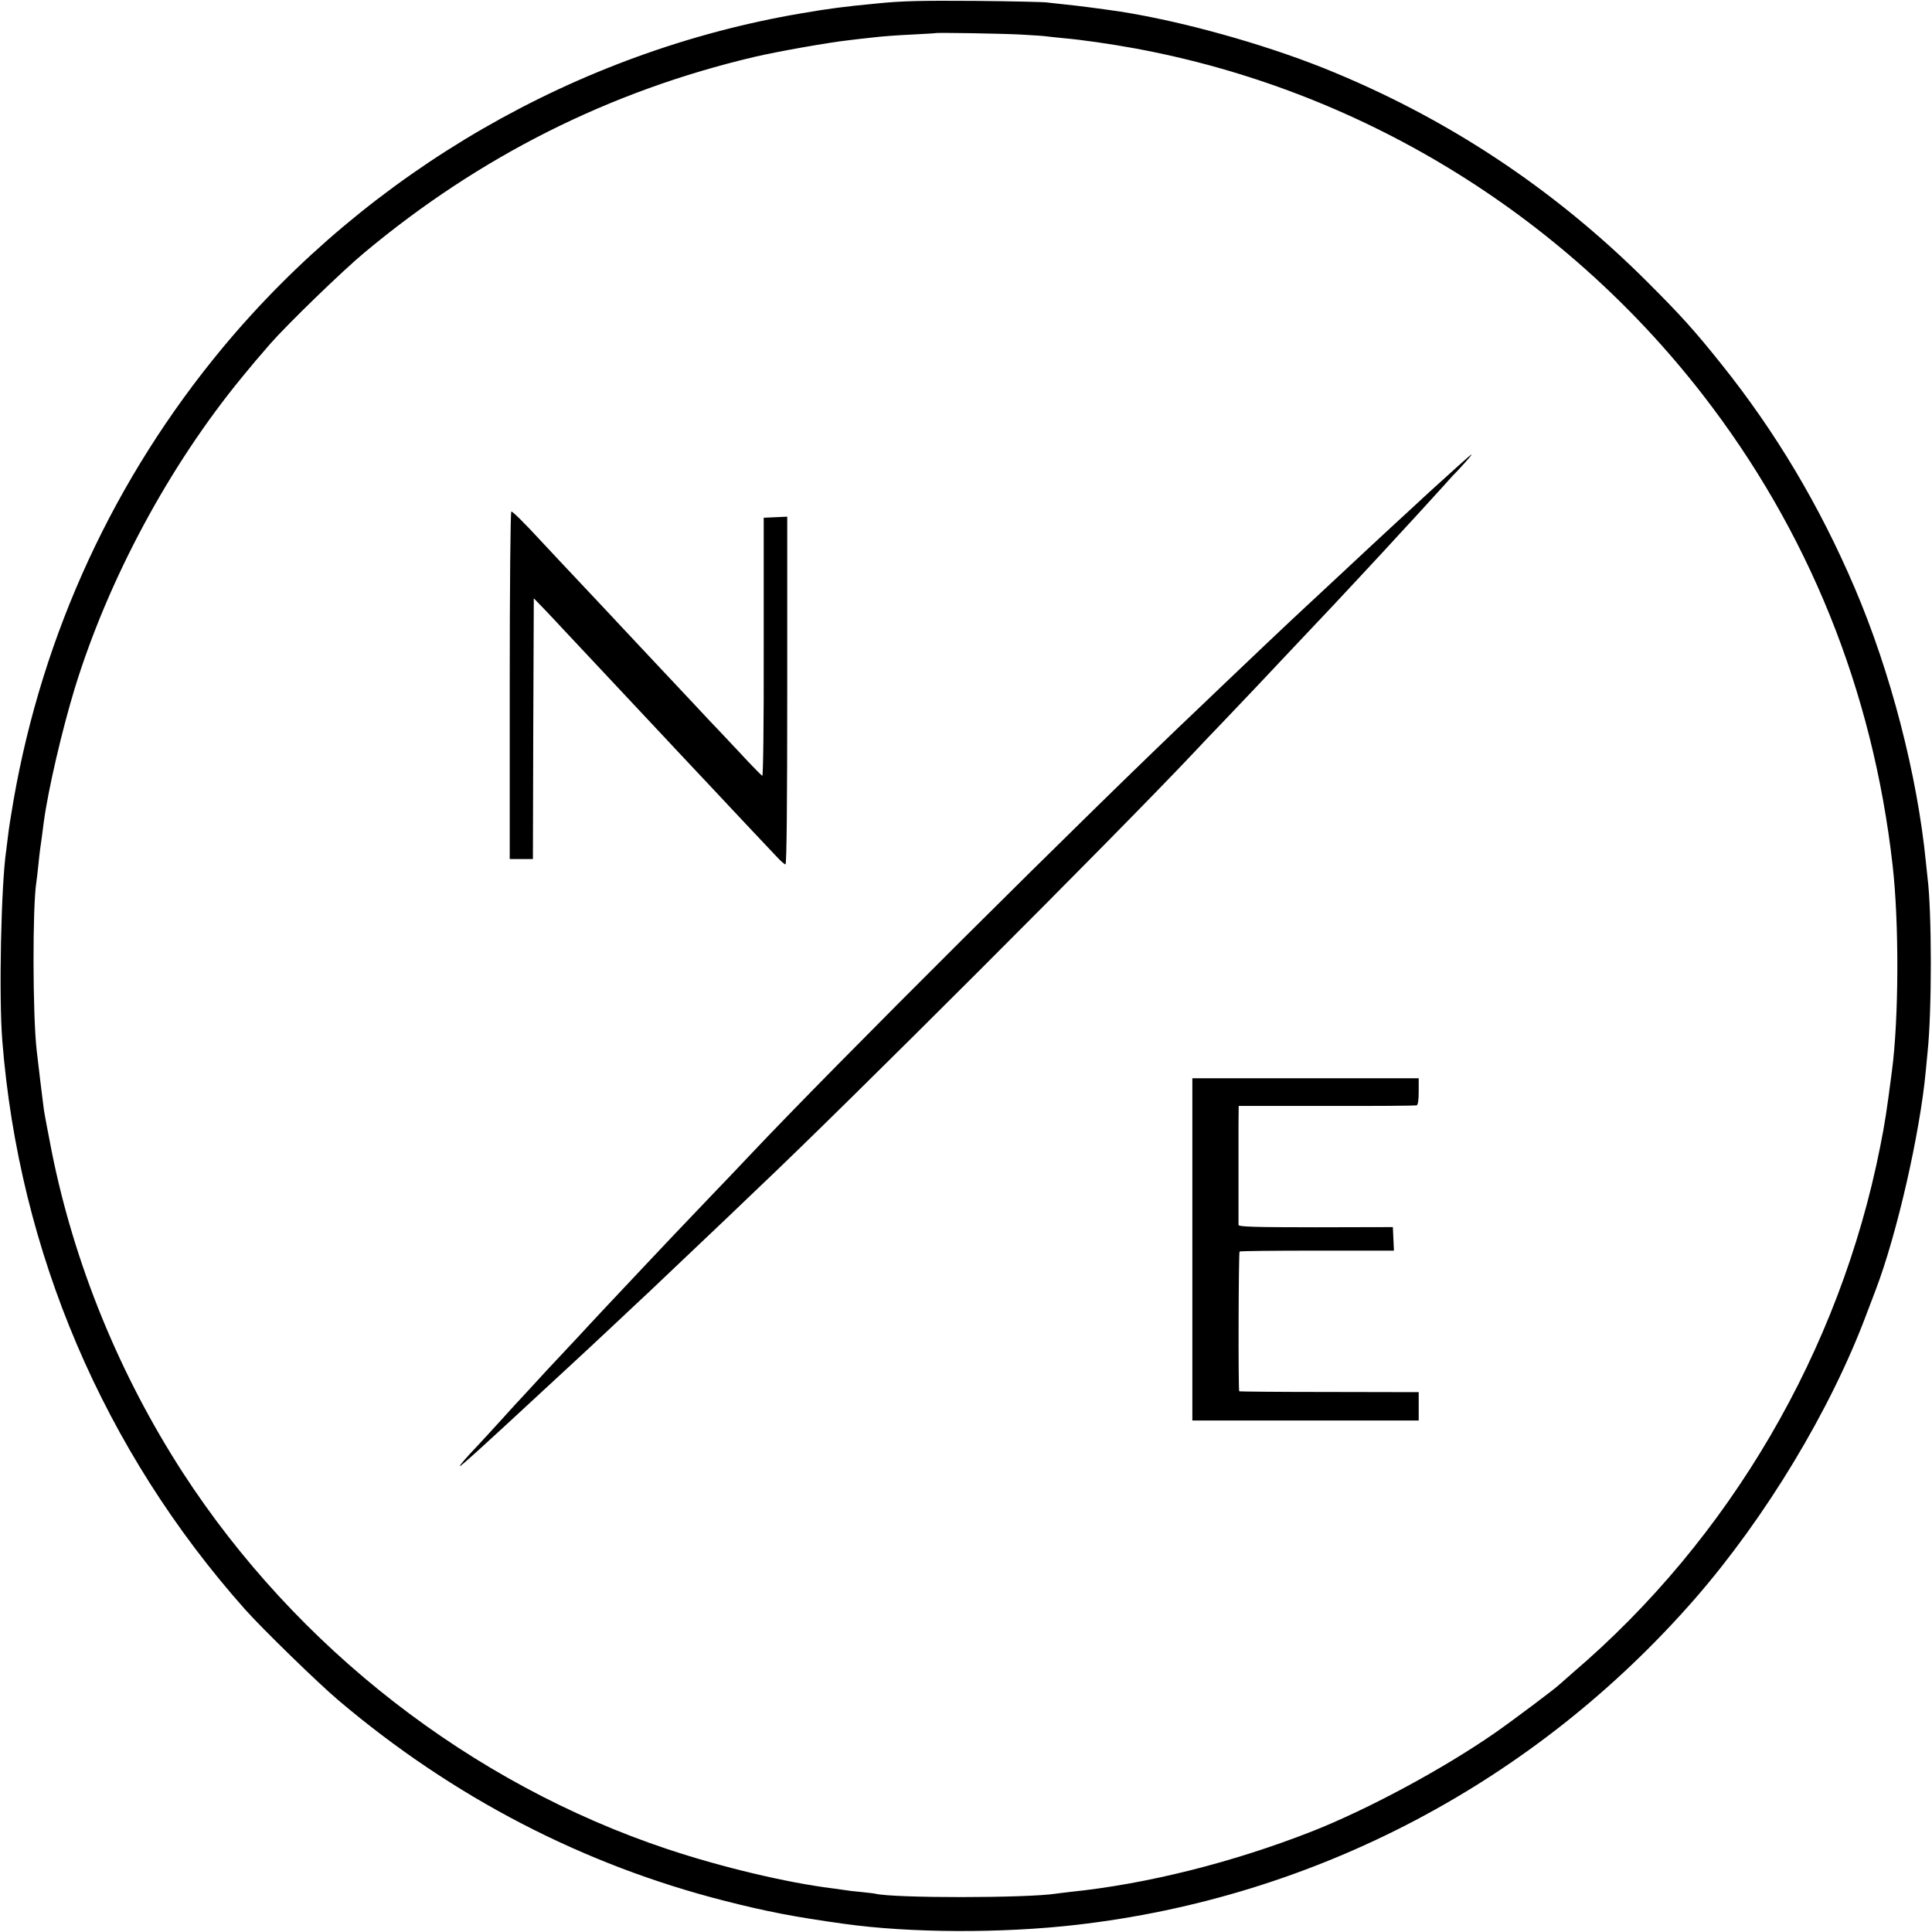
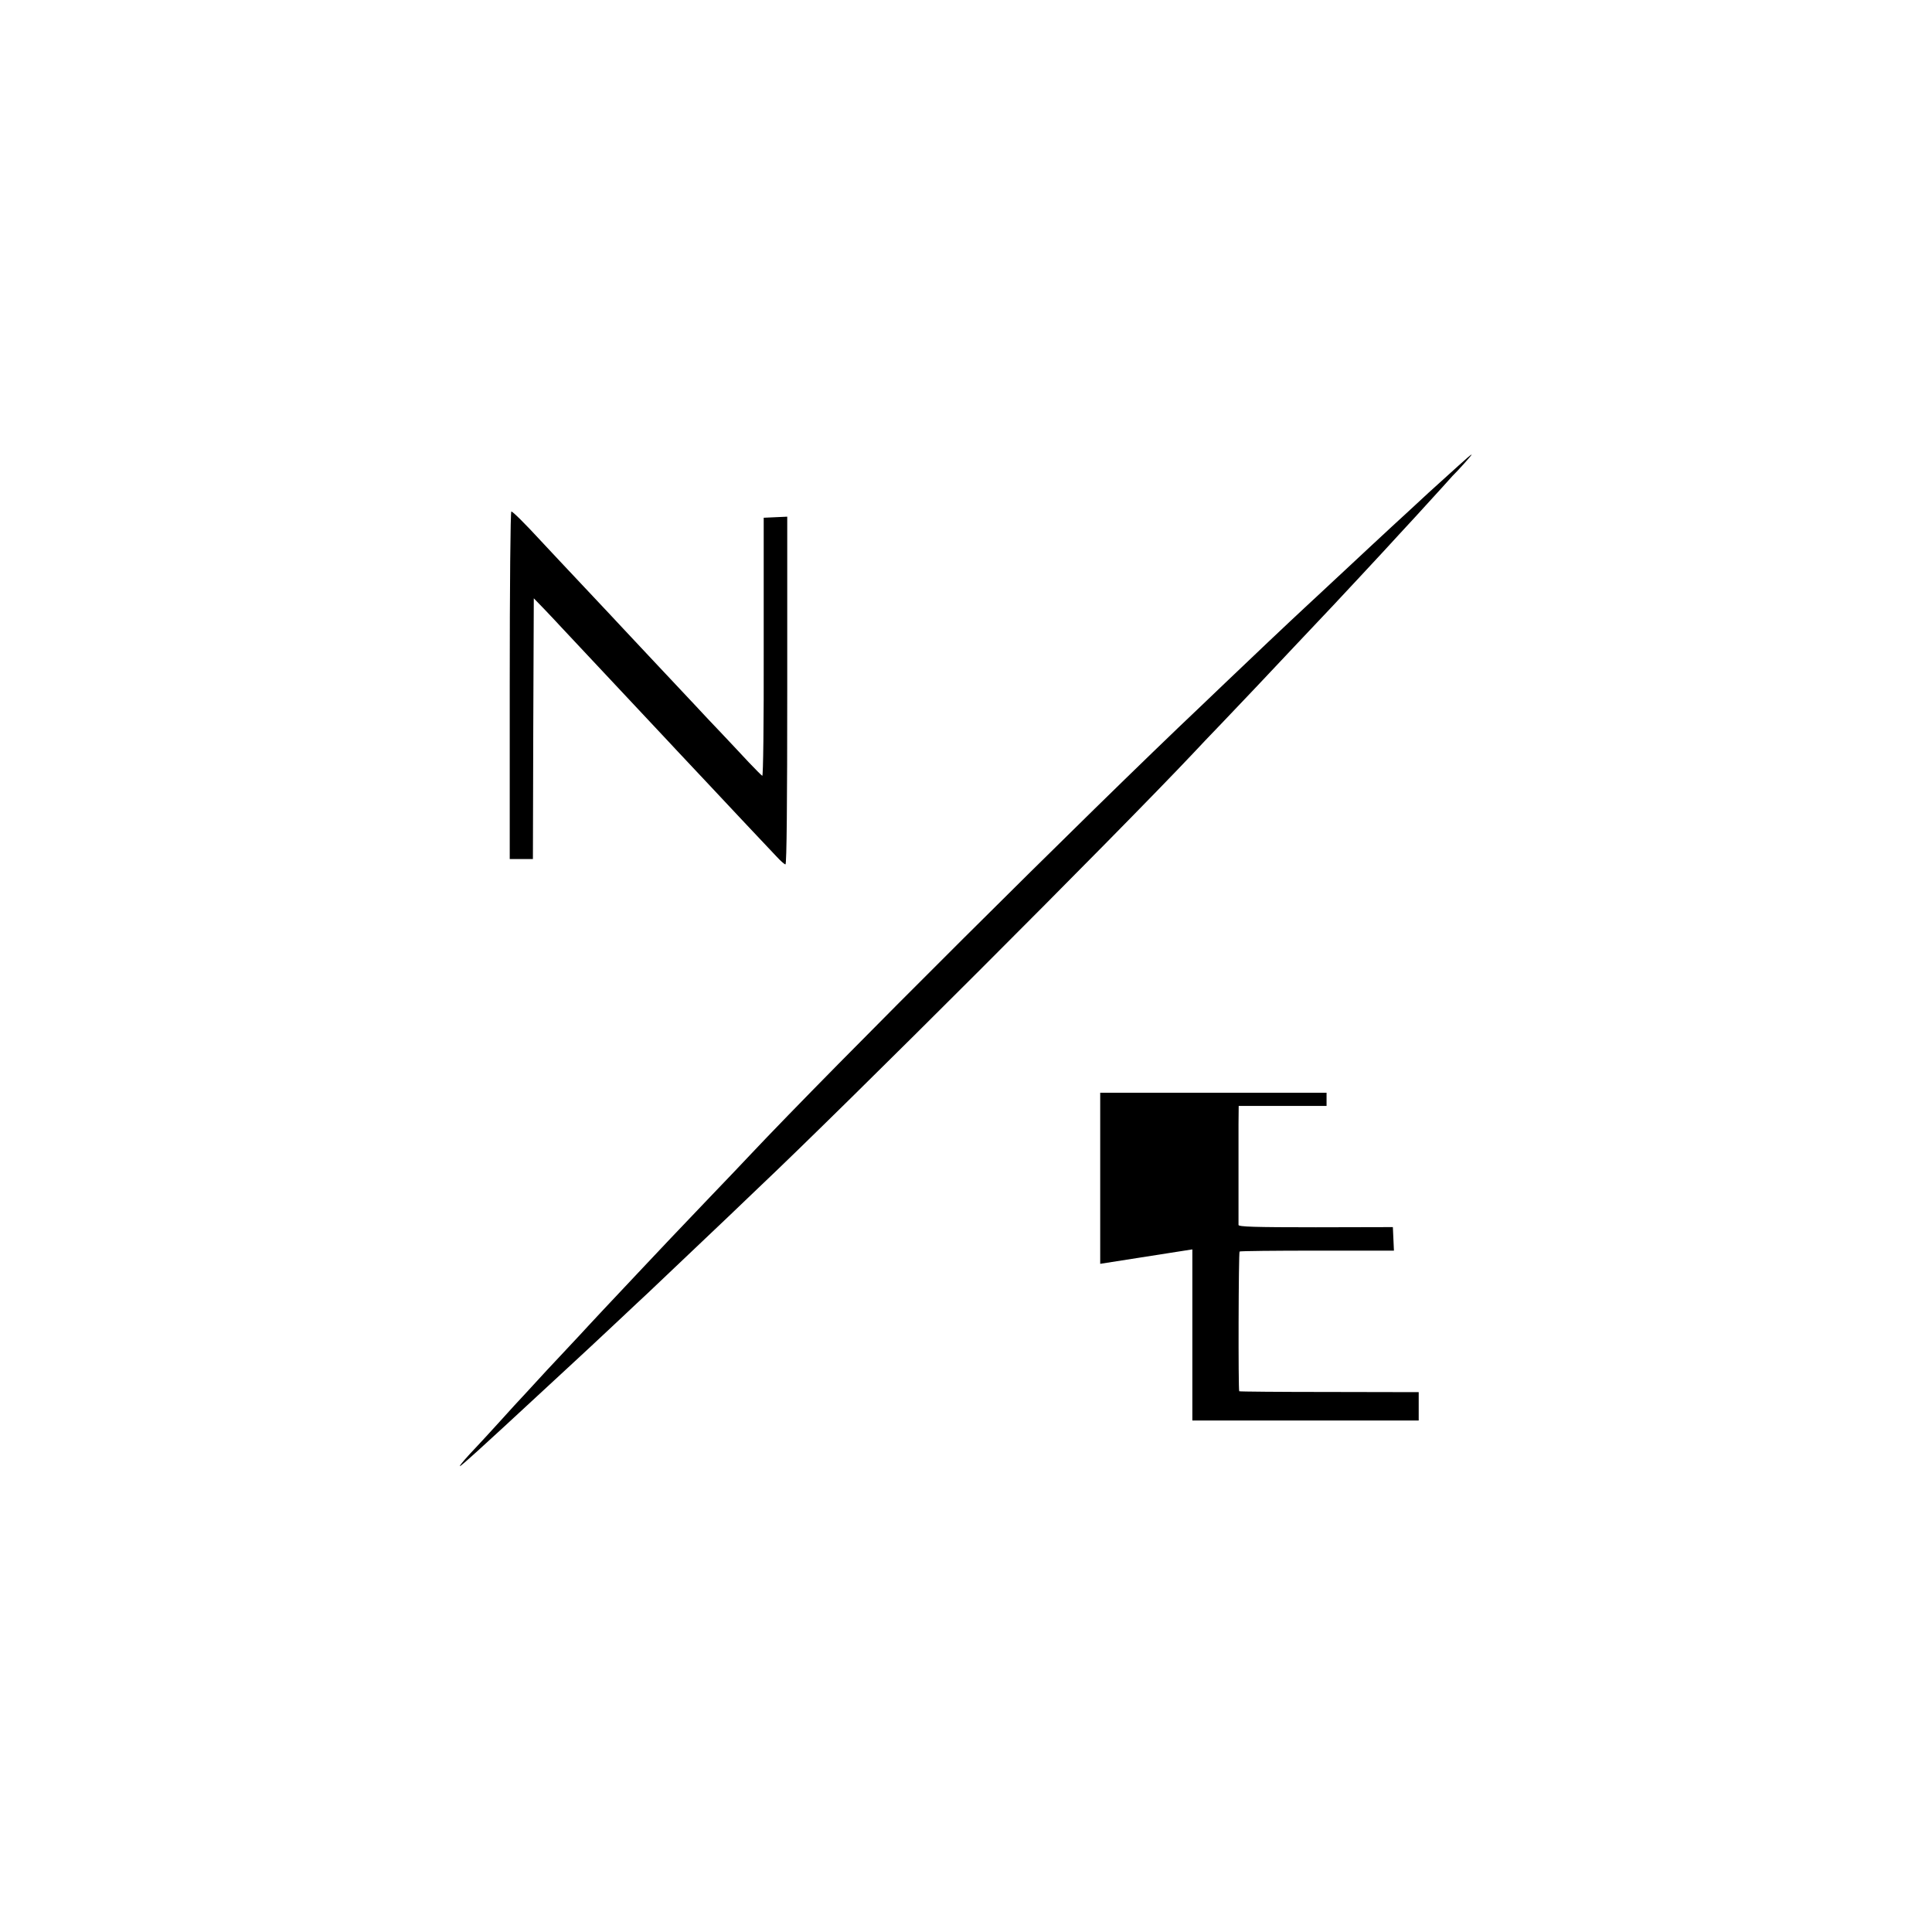
<svg xmlns="http://www.w3.org/2000/svg" version="1.0" width="1084pt" height="1084pt" viewBox="0 0 1084 1084" preserveAspectRatio="xMidYMid meet">
  <g transform="translate(0,1084) scale(0.1,-0.1)" fill="#000000" stroke="none">
-     <path d="M4915 10820 c-178 -17 -264 -28 -420 -55 -1259 -214 -2422 -887 -3244 -1874 -609 -733 -1011 -1602 -1175 -2541 -14 -80 -28 -170 -31 -200 -4 -30 -8 -66 -10 -80 -29 -194 -42 -824 -22 -1070 94 -1185 568 -2297 1362 -3190 95 -107 410 -414 525 -511 641 -543 1372 -922 2165 -1124 235 -60 395 -91 670 -129 369 -52 886 -54 1303 -6 1346 154 2576 803 3472 1830 397 456 760 1057 961 1593 17 45 41 109 54 142 118 310 247 873 280 1225 3 36 8 83 10 105 25 232 24 794 0 980 -2 17 -6 55 -9 85 -48 490 -198 1070 -400 1542 -196 459 -442 873 -747 1254 -155 194 -228 274 -418 464 -526 525 -1131 924 -1817 1199 -347 138 -794 262 -1139 316 -101 15 -246 34 -310 40 -38 4 -83 9 -100 11 -16 3 -199 7 -405 9 -303 2 -409 0 -555 -15z m815 -174 c69 -4 136 -8 150 -11 14 -2 57 -6 95 -10 92 -8 254 -31 390 -56 1259 -231 2395 -923 3185 -1939 596 -767 958 -1662 1069 -2645 37 -323 35 -864 -4 -1155 -29 -225 -40 -296 -66 -425 -226 -1142 -842 -2197 -1724 -2950 -38 -33 -72 -63 -75 -66 -17 -18 -255 -197 -358 -269 -293 -204 -717 -432 -1032 -556 -444 -174 -925 -295 -1355 -339 -33 -4 -69 -8 -81 -10 -162 -25 -911 -26 -1014 0 -8 2 -46 6 -83 10 -37 3 -76 8 -85 10 -9 1 -42 6 -72 10 -257 32 -622 119 -925 220 -1103 368 -2081 1129 -2719 2112 -356 550 -610 1172 -736 1803 -21 107 -41 213 -44 235 -6 42 -30 244 -40 330 -23 197 -24 810 -2 945 2 14 7 56 11 94 4 38 8 79 10 90 2 12 6 44 10 71 3 28 9 66 11 85 25 184 103 517 174 750 189 613 529 1246 939 1745 66 80 78 95 160 189 96 109 402 406 526 509 648 541 1377 907 2189 1098 127 30 417 81 526 93 30 4 93 11 140 16 47 6 144 13 215 16 72 4 131 7 132 8 5 4 370 -2 483 -8z" />
    <path d="M8184 8228 c-38 -34 -113 -102 -168 -152 -101 -94 -129 -119 -206 -190 -25 -23 -81 -75 -125 -116 -245 -229 -334 -311 -365 -340 -61 -56 -341 -321 -444 -420 -54 -52 -116 -111 -136 -130 -632 -598 -2073 -2033 -2536 -2525 -25 -27 -126 -133 -224 -235 -169 -177 -289 -303 -375 -395 -189 -201 -292 -310 -306 -326 -8 -9 -69 -75 -136 -146 -66 -70 -132 -141 -147 -158 -15 -16 -46 -50 -69 -75 -24 -25 -87 -94 -142 -155 -55 -60 -111 -122 -125 -136 -63 -66 -100 -109 -100 -115 0 -7 128 109 471 427 63 58 141 130 173 160 32 30 76 70 96 89 20 19 91 85 156 146 66 62 137 129 159 149 93 88 356 338 454 431 58 56 132 126 163 156 488 461 2014 1987 2445 2444 25 27 95 101 156 164 148 155 235 247 407 430 80 85 179 190 221 234 100 107 200 214 285 306 38 42 117 127 175 190 58 63 128 140 155 170 27 30 51 57 54 60 28 27 112 120 107 120 -3 0 -36 -28 -73 -62z" />
    <path d="M2860 6995 l0 -975 65 0 65 0 2 731 3 732 62 -64 c33 -35 76 -80 93 -99 18 -19 85 -91 150 -160 65 -69 132 -141 150 -160 18 -19 85 -91 150 -160 65 -69 132 -141 150 -160 18 -19 64 -69 103 -110 39 -41 102 -109 141 -150 39 -42 128 -136 197 -210 70 -74 145 -154 167 -177 22 -24 44 -43 49 -43 7 0 10 352 10 975 l0 976 -66 -3 -66 -3 0 -727 c1 -432 -3 -724 -8 -721 -5 3 -39 37 -76 76 -36 39 -105 112 -152 162 -47 49 -113 119 -146 155 -123 131 -147 157 -263 280 -65 69 -132 141 -150 160 -18 19 -91 98 -164 175 -168 179 -245 260 -291 310 -95 103 -158 165 -166 165 -5 0 -9 -418 -9 -975z" />
-     <path d="M6690 3830 l0 -960 635 0 635 0 0 80 0 79 -502 1 c-276 0 -503 2 -505 4 -6 6 -4 778 2 784 2 3 199 5 435 5 l431 0 -3 66 -3 66 -432 -1 c-348 0 -433 3 -434 13 0 7 0 114 0 238 0 124 0 271 0 328 l1 102 493 0 c270 -1 498 1 505 3 8 3 12 28 12 78 l0 74 -635 0 -635 0 0 -960z" />
+     <path d="M6690 3830 l0 -960 635 0 635 0 0 80 0 79 -502 1 c-276 0 -503 2 -505 4 -6 6 -4 778 2 784 2 3 199 5 435 5 l431 0 -3 66 -3 66 -432 -1 c-348 0 -433 3 -434 13 0 7 0 114 0 238 0 124 0 271 0 328 l1 102 493 0 l0 74 -635 0 -635 0 0 -960z" />
  </g>
</svg>